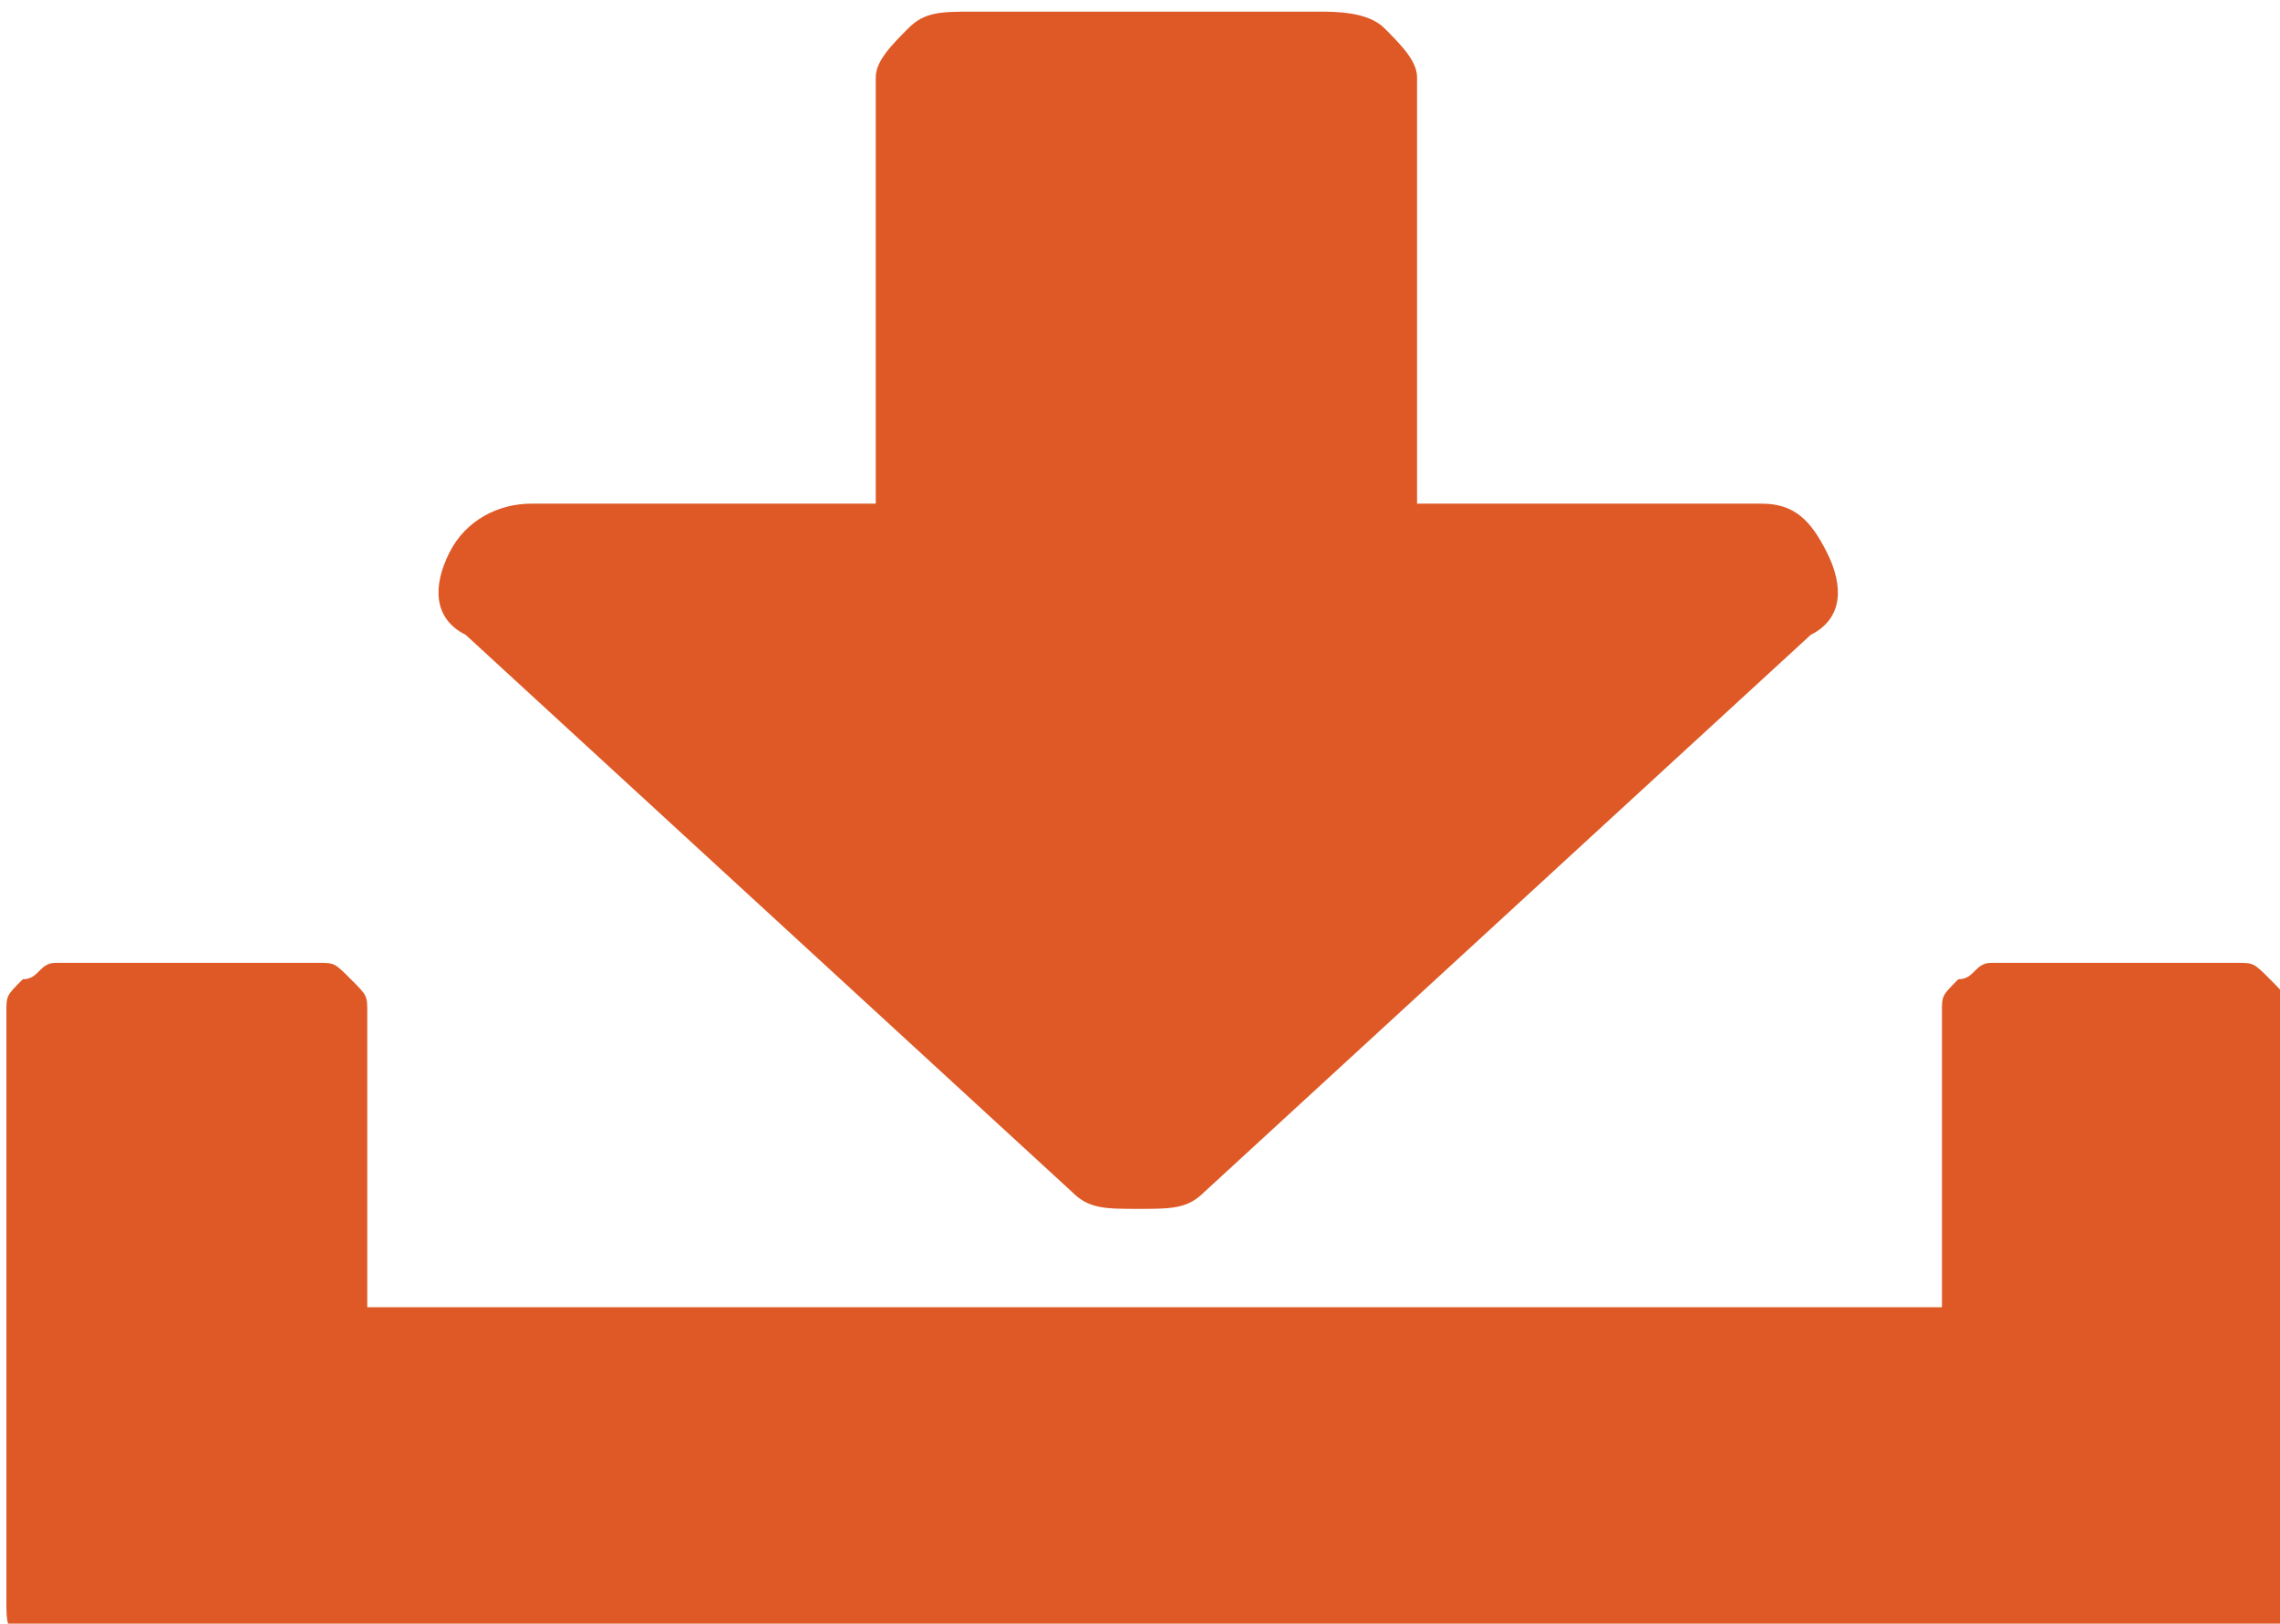
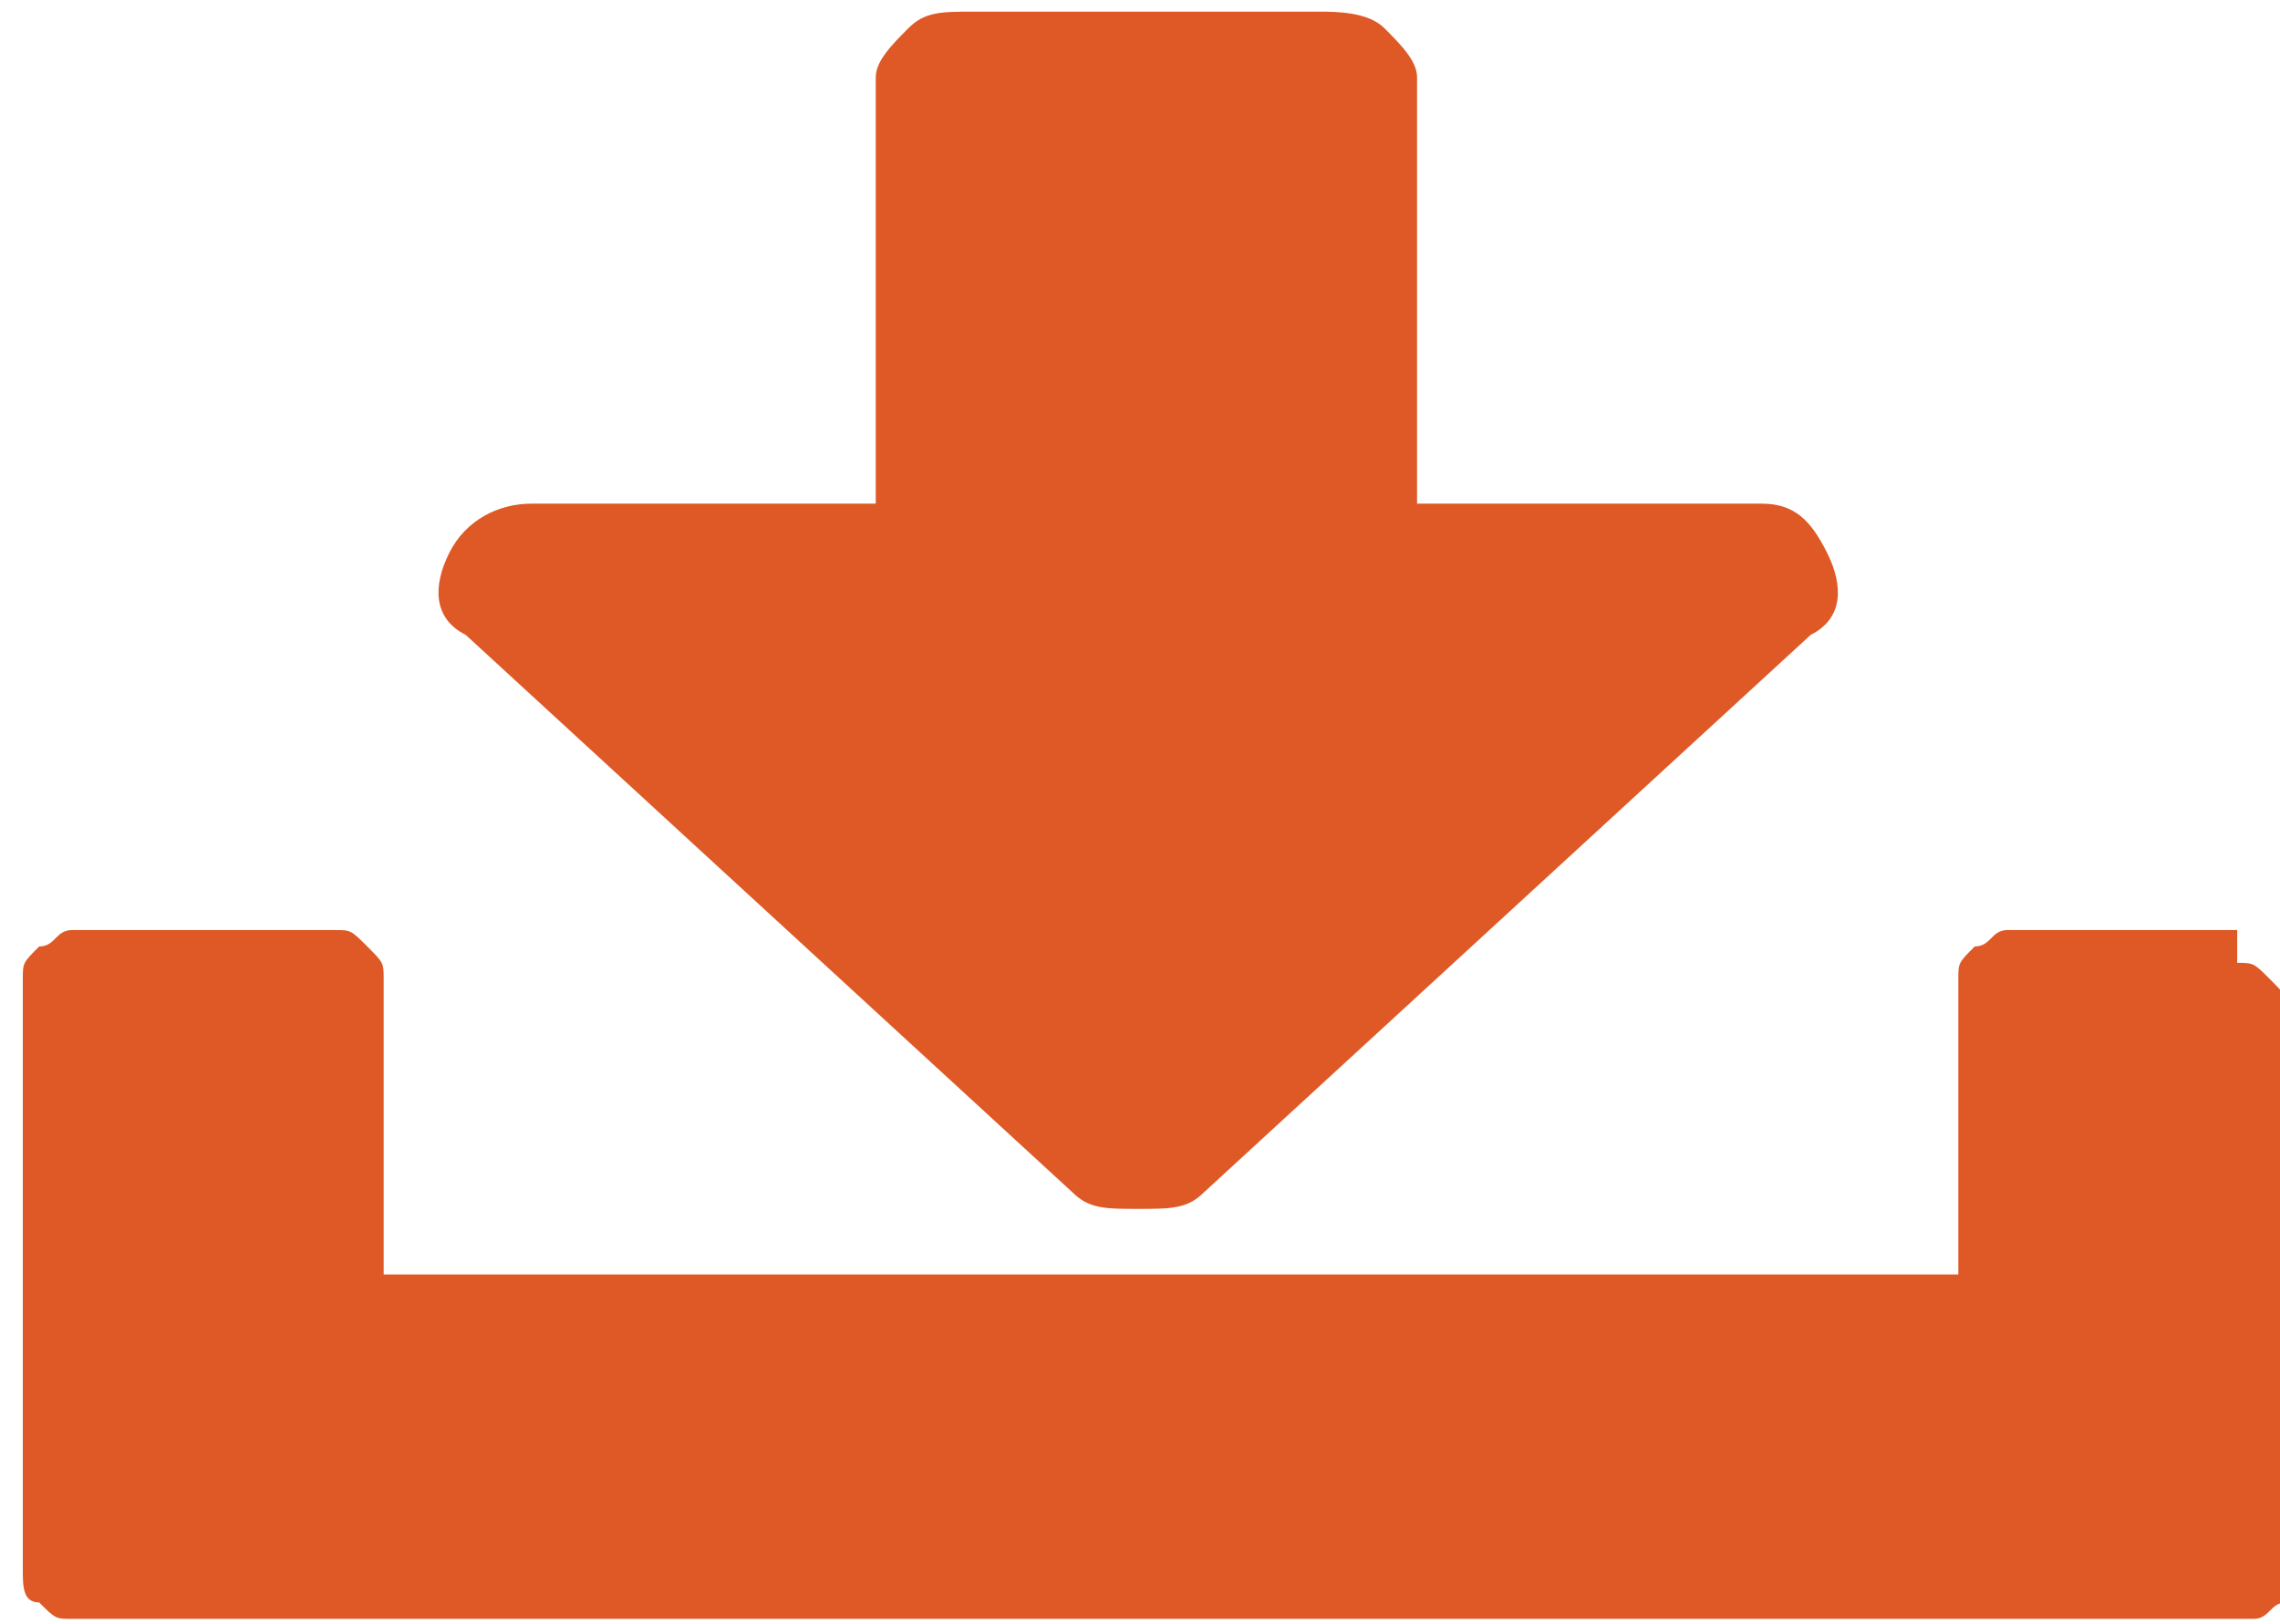
<svg xmlns="http://www.w3.org/2000/svg" version="1.1" id="Layer_1" x="0px" y="0px" viewBox="0 0 13.9 9.9" style="enable-background:new 0 0 13.9 9.9;" xml:space="preserve">
  <style type="text/css">
	.st0{fill:#DE5926;}
	.st1{fill:none;stroke:#DE5926;stroke-width:9;stroke-linecap:round;stroke-linejoin:bevel;}
	.st2{fill:none;stroke:#DE5926;stroke-width:9;stroke-linecap:round;stroke-linejoin:bevel;stroke-dasharray:11.478,14.348;}
</style>
  <g id="g3003_1_" transform="matrix(1,0,0,-1,68.339,1232.271)">
-     <path id="path3005_1_" class="st0" d="M-57.2,1228.9c0.1-0.2,0.1-0.4-0.1-0.5l-3.7-3.4   c-0.1-0.1-0.2-0.1-0.4-0.1c-0.2,0-0.3,0-0.4,0.1l-3.7,3.4c-0.2,0.1-0.2,0.3-0.1,0.5c0.1,0.2,0.3,0.3,0.5,0.3h2.1v2.6   c0,0.1,0.1,0.2,0.2,0.3s0.2,0.1,0.4,0.1h2.1c0.1,0,0.3,0,0.4-0.1c0.1-0.1,0.2-0.2,0.2-0.3v-2.6h2.1   C-57.4,1229.2-57.3,1229.1-57.2,1228.9z M-54.7,1226.4c0.1,0,0.1,0,0.2-0.1s0.1-0.1,0.1-0.2v-3.6c0-0.1,0-0.1-0.1-0.2   c-0.1,0-0.1-0.1-0.2-0.1h-13.3c-0.1,0-0.1,0-0.2,0.1c-0.1,0-0.1,0.1-0.1,0.2v3.6c0,0.1,0,0.1,0.1,0.2c0.1,0,0.1,0.1,0.2,0.1h1.6   c0.1,0,0.1,0,0.2-0.1s0.1-0.1,0.1-0.2v-1.8h9.6v1.8c0,0.1,0,0.1,0.1,0.2c0.1,0,0.1,0.1,0.2,0.1H-54.7z" />
+     <path id="path3005_1_" class="st0" d="M-57.2,1228.9c0.1-0.2,0.1-0.4-0.1-0.5l-3.7-3.4   c-0.1-0.1-0.2-0.1-0.4-0.1c-0.2,0-0.3,0-0.4,0.1l-3.7,3.4c-0.2,0.1-0.2,0.3-0.1,0.5c0.1,0.2,0.3,0.3,0.5,0.3h2.1v2.6   c0,0.1,0.1,0.2,0.2,0.3s0.2,0.1,0.4,0.1h2.1c0.1,0,0.3,0,0.4-0.1c0.1-0.1,0.2-0.2,0.2-0.3v-2.6h2.1   C-57.4,1229.2-57.3,1229.1-57.2,1228.9z M-54.7,1226.4c0.1,0,0.1,0,0.2-0.1s0.1-0.1,0.1-0.2v-3.6c-0.1,0-0.1-0.1-0.2-0.1h-13.3c-0.1,0-0.1,0-0.2,0.1c-0.1,0-0.1,0.1-0.1,0.2v3.6c0,0.1,0,0.1,0.1,0.2c0.1,0,0.1,0.1,0.2,0.1h1.6   c0.1,0,0.1,0,0.2-0.1s0.1-0.1,0.1-0.2v-1.8h9.6v1.8c0,0.1,0,0.1,0.1,0.2c0.1,0,0.1,0.1,0.2,0.1H-54.7z" />
  </g>
</svg>